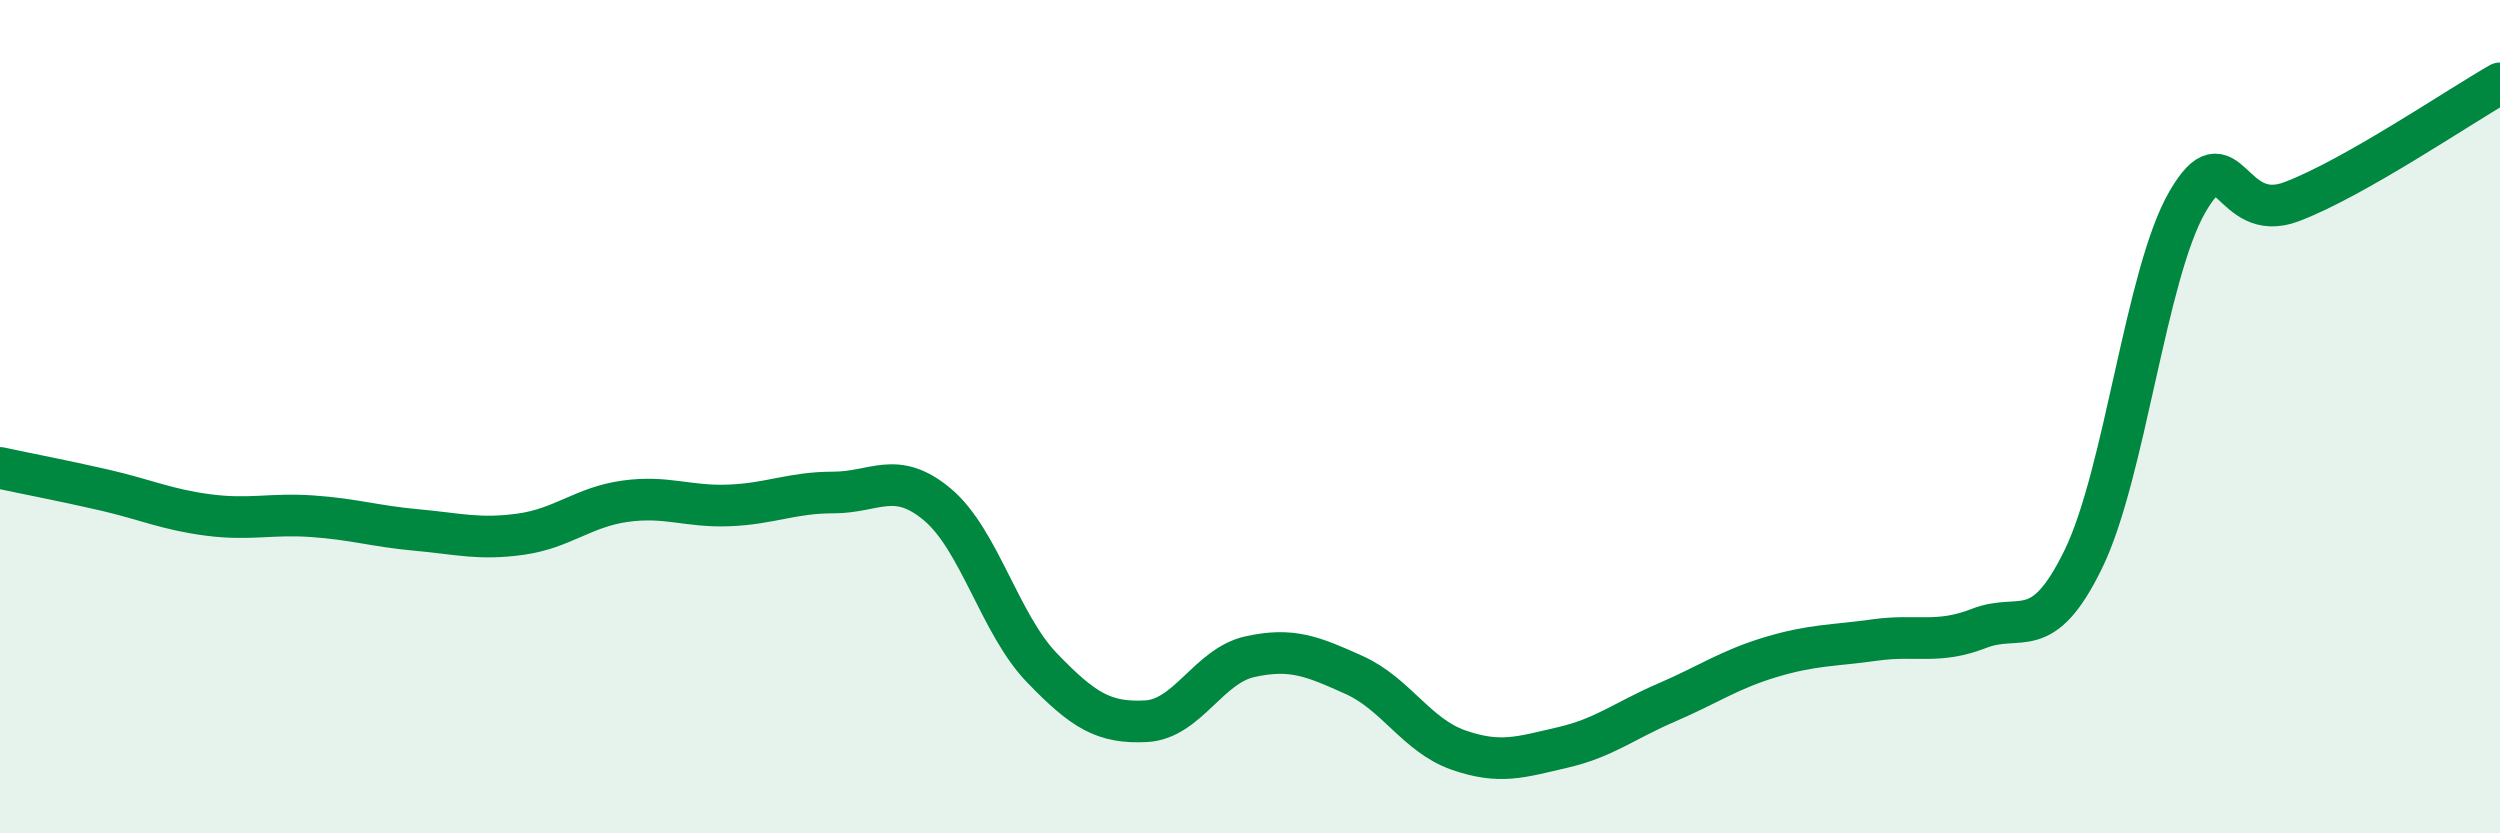
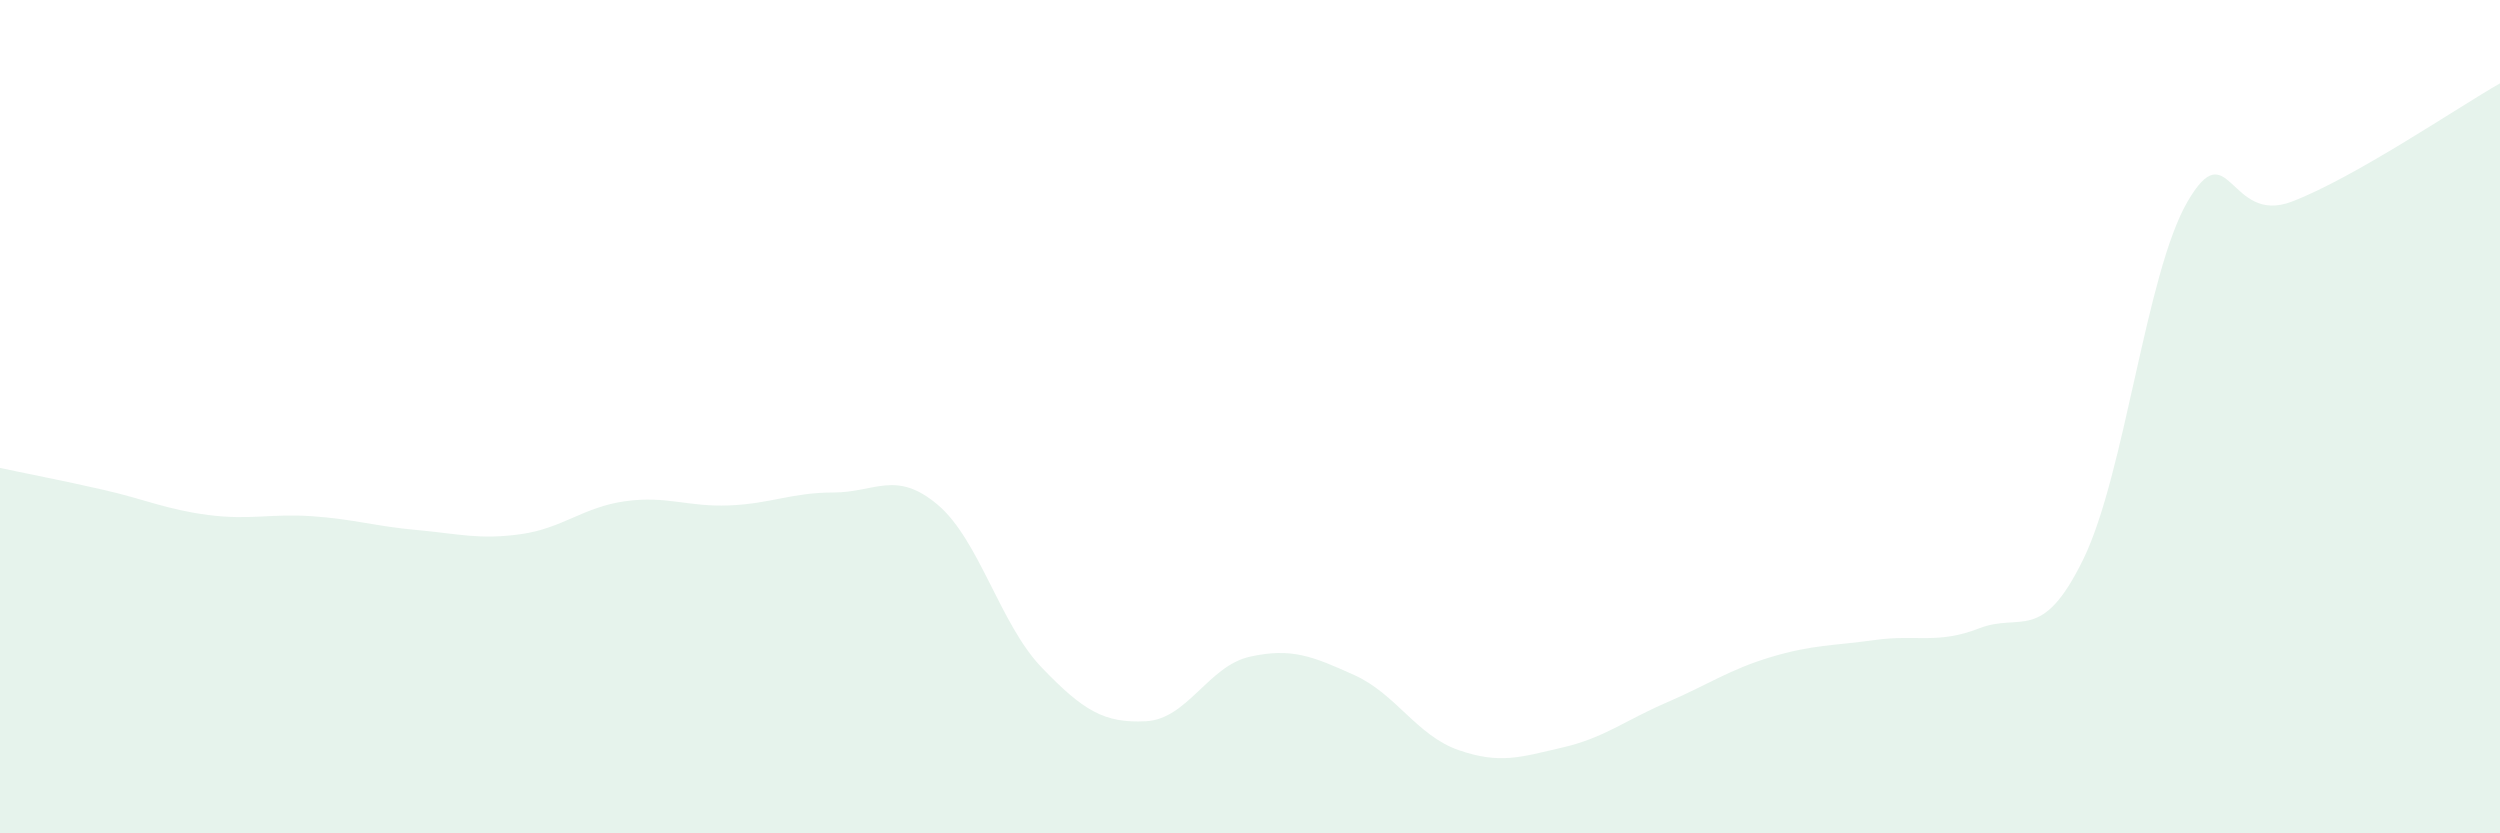
<svg xmlns="http://www.w3.org/2000/svg" width="60" height="20" viewBox="0 0 60 20">
  <path d="M 0,11.23 C 0.5,11.34 1.5,11.53 2.5,11.76 C 3.5,11.99 4,12.23 5,12.36 C 6,12.49 6.5,12.32 7.5,12.39 C 8.5,12.46 9,12.63 10,12.72 C 11,12.81 11.5,12.96 12.5,12.82 C 13.5,12.68 14,12.17 15,12.03 C 16,11.89 16.5,12.17 17.5,12.13 C 18.5,12.09 19,11.82 20,11.82 C 21,11.82 21.5,11.27 22.5,12.11 C 23.5,12.95 24,14.98 25,16.02 C 26,17.06 26.5,17.36 27.5,17.31 C 28.5,17.26 29,15.98 30,15.76 C 31,15.54 31.5,15.75 32.5,16.2 C 33.5,16.65 34,17.65 35,18 C 36,18.35 36.5,18.17 37.5,17.94 C 38.5,17.71 39,17.29 40,16.86 C 41,16.43 41.5,16.07 42.5,15.77 C 43.5,15.47 44,15.5 45,15.36 C 46,15.22 46.5,15.47 47.5,15.08 C 48.5,14.69 49,15.47 50,13.42 C 51,11.37 51.5,6.56 52.5,4.84 C 53.5,3.12 53.5,5.41 55,4.84 C 56.5,4.27 59,2.57 60,2L60 20L0 20Z" fill="#008740" opacity="0.1" stroke-linecap="round" stroke-linejoin="round" />
-   <path d="M 0,11.23 C 0.5,11.34 1.5,11.53 2.5,11.76 C 3.5,11.99 4,12.23 5,12.36 C 6,12.49 6.5,12.32 7.5,12.39 C 8.5,12.46 9,12.63 10,12.72 C 11,12.81 11.5,12.96 12.5,12.82 C 13.5,12.68 14,12.17 15,12.03 C 16,11.89 16.5,12.17 17.5,12.13 C 18.5,12.09 19,11.82 20,11.82 C 21,11.82 21.5,11.27 22.5,12.11 C 23.5,12.95 24,14.98 25,16.02 C 26,17.06 26.5,17.36 27.5,17.31 C 28.5,17.26 29,15.98 30,15.76 C 31,15.54 31.5,15.75 32.5,16.2 C 33.5,16.65 34,17.65 35,18 C 36,18.35 36.5,18.17 37.5,17.94 C 38.5,17.71 39,17.29 40,16.86 C 41,16.43 41.5,16.07 42.5,15.77 C 43.5,15.47 44,15.5 45,15.36 C 46,15.22 46.5,15.47 47.5,15.08 C 48.5,14.69 49,15.47 50,13.42 C 51,11.37 51.5,6.56 52.5,4.84 C 53.5,3.12 53.5,5.41 55,4.84 C 56.5,4.27 59,2.57 60,2" stroke="#008740" stroke-width="1" fill="none" stroke-linecap="round" stroke-linejoin="round" />
</svg>